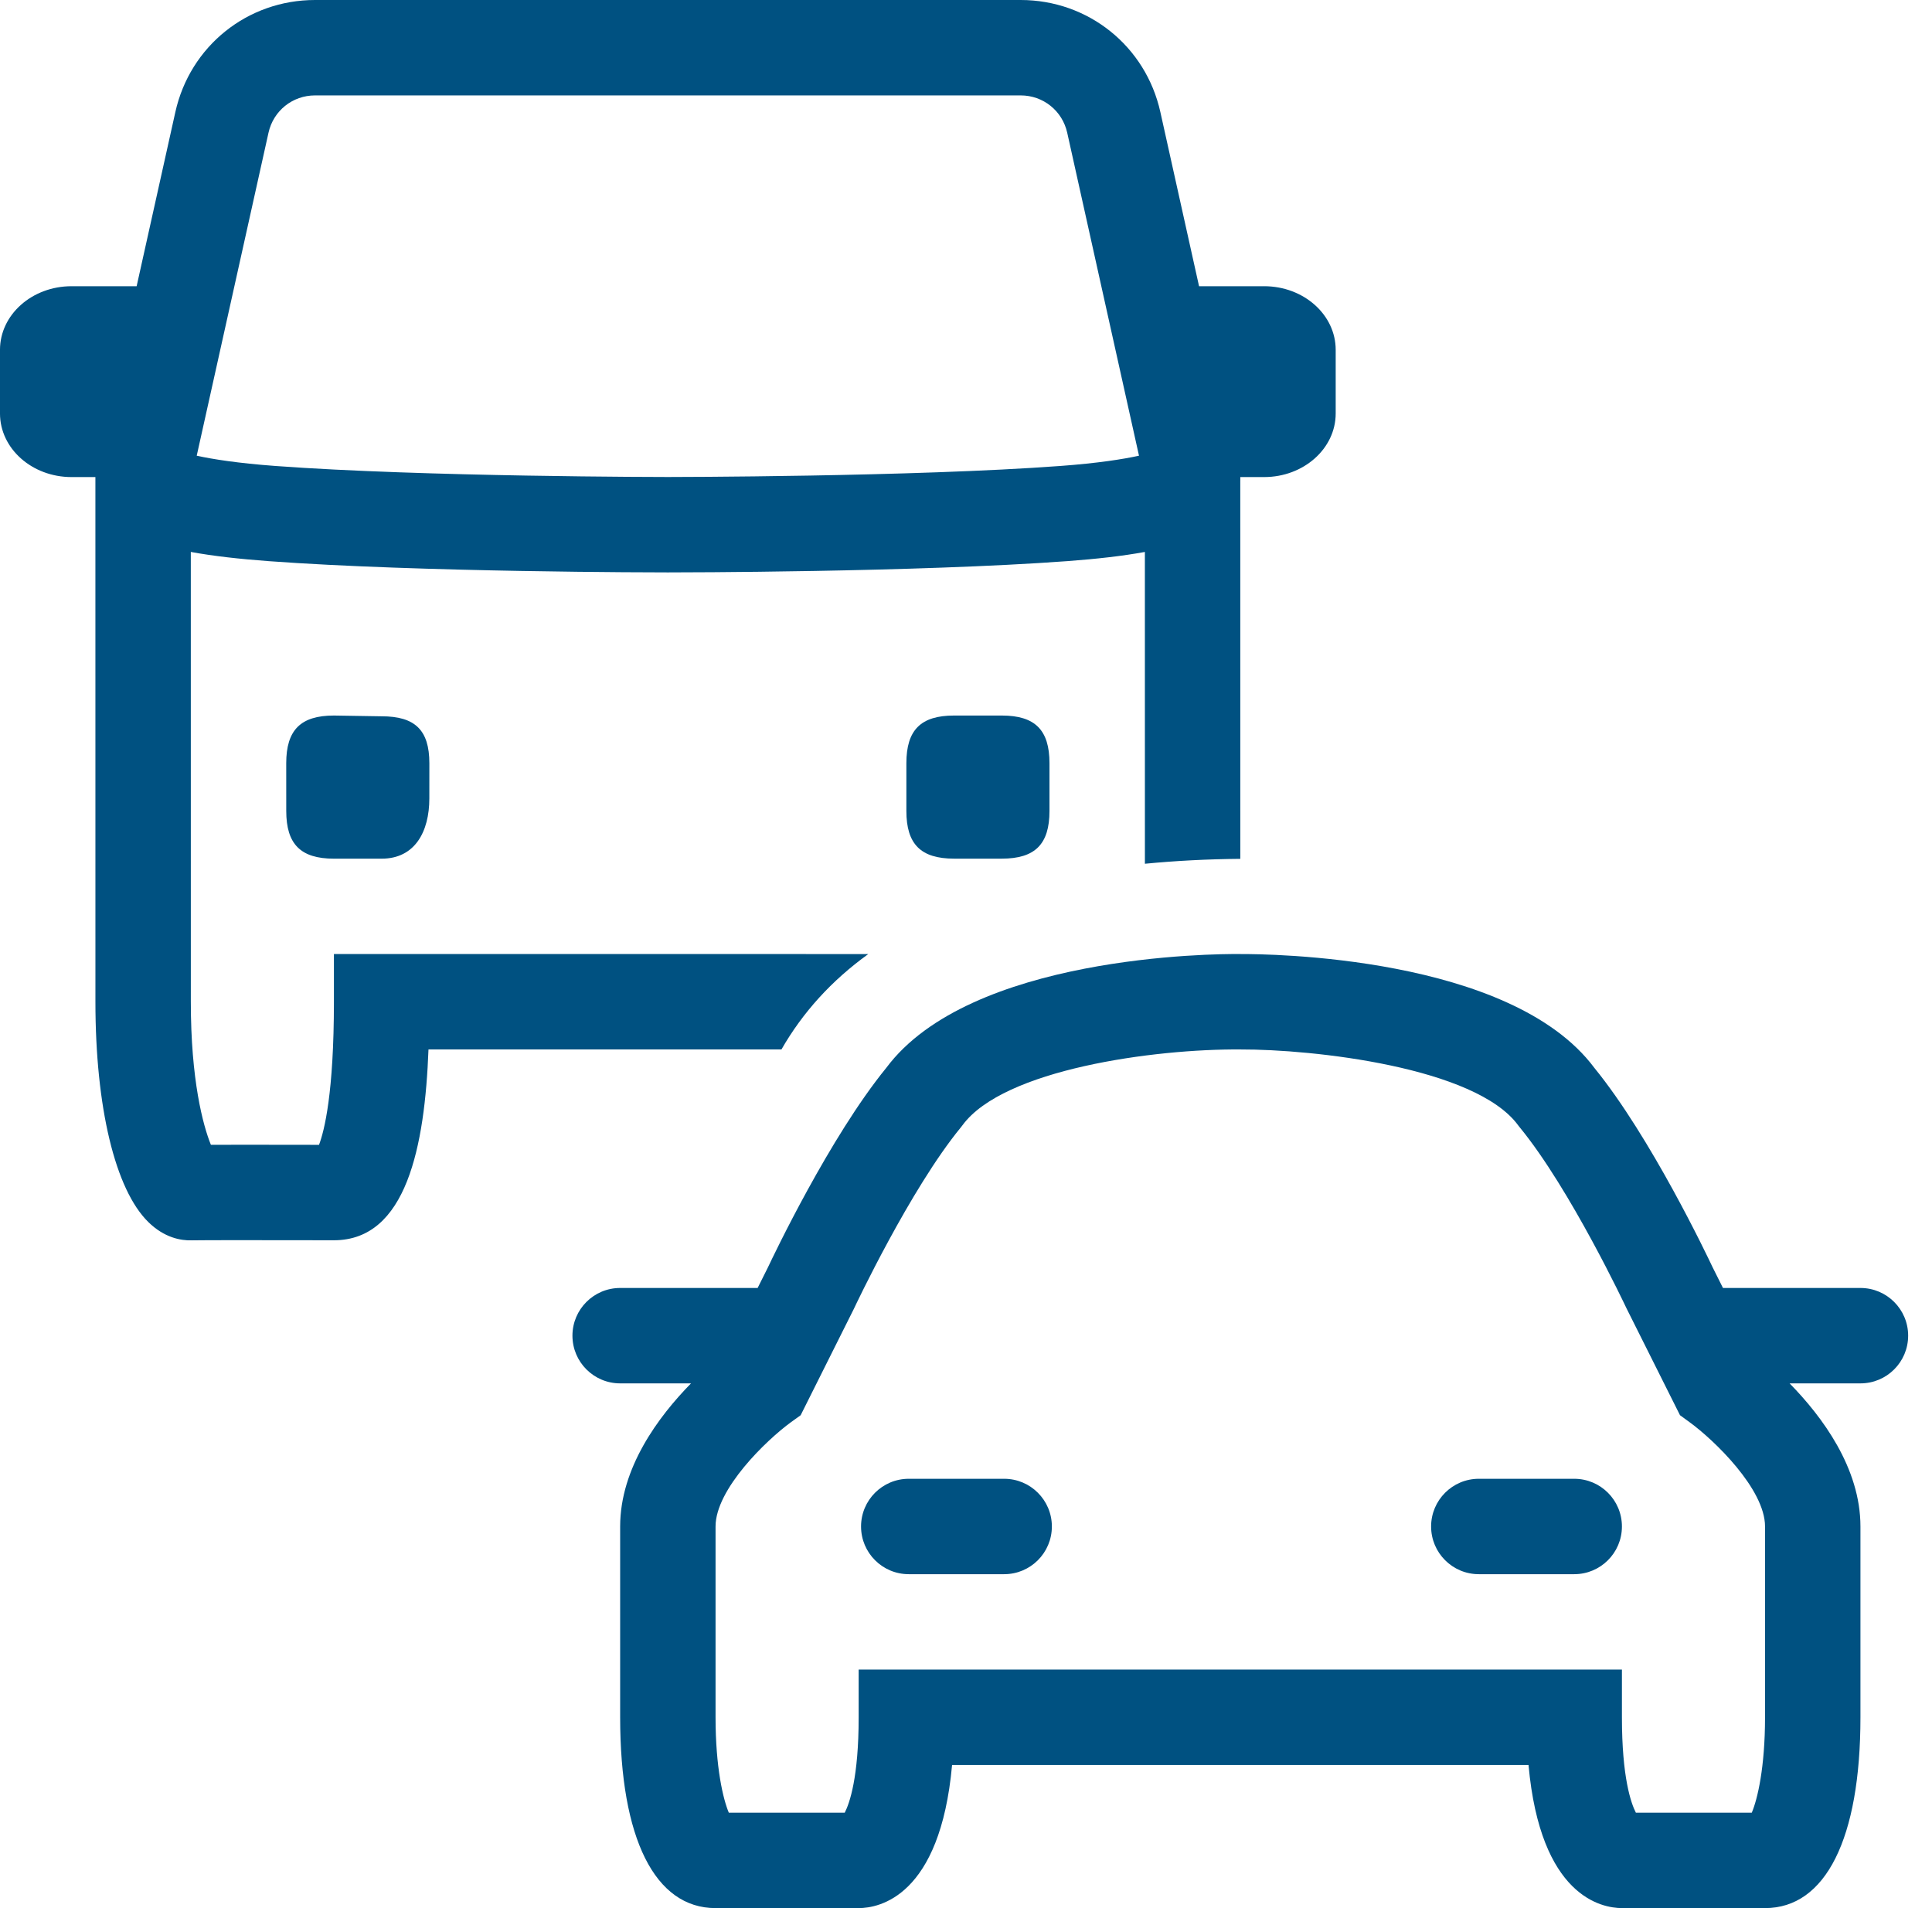
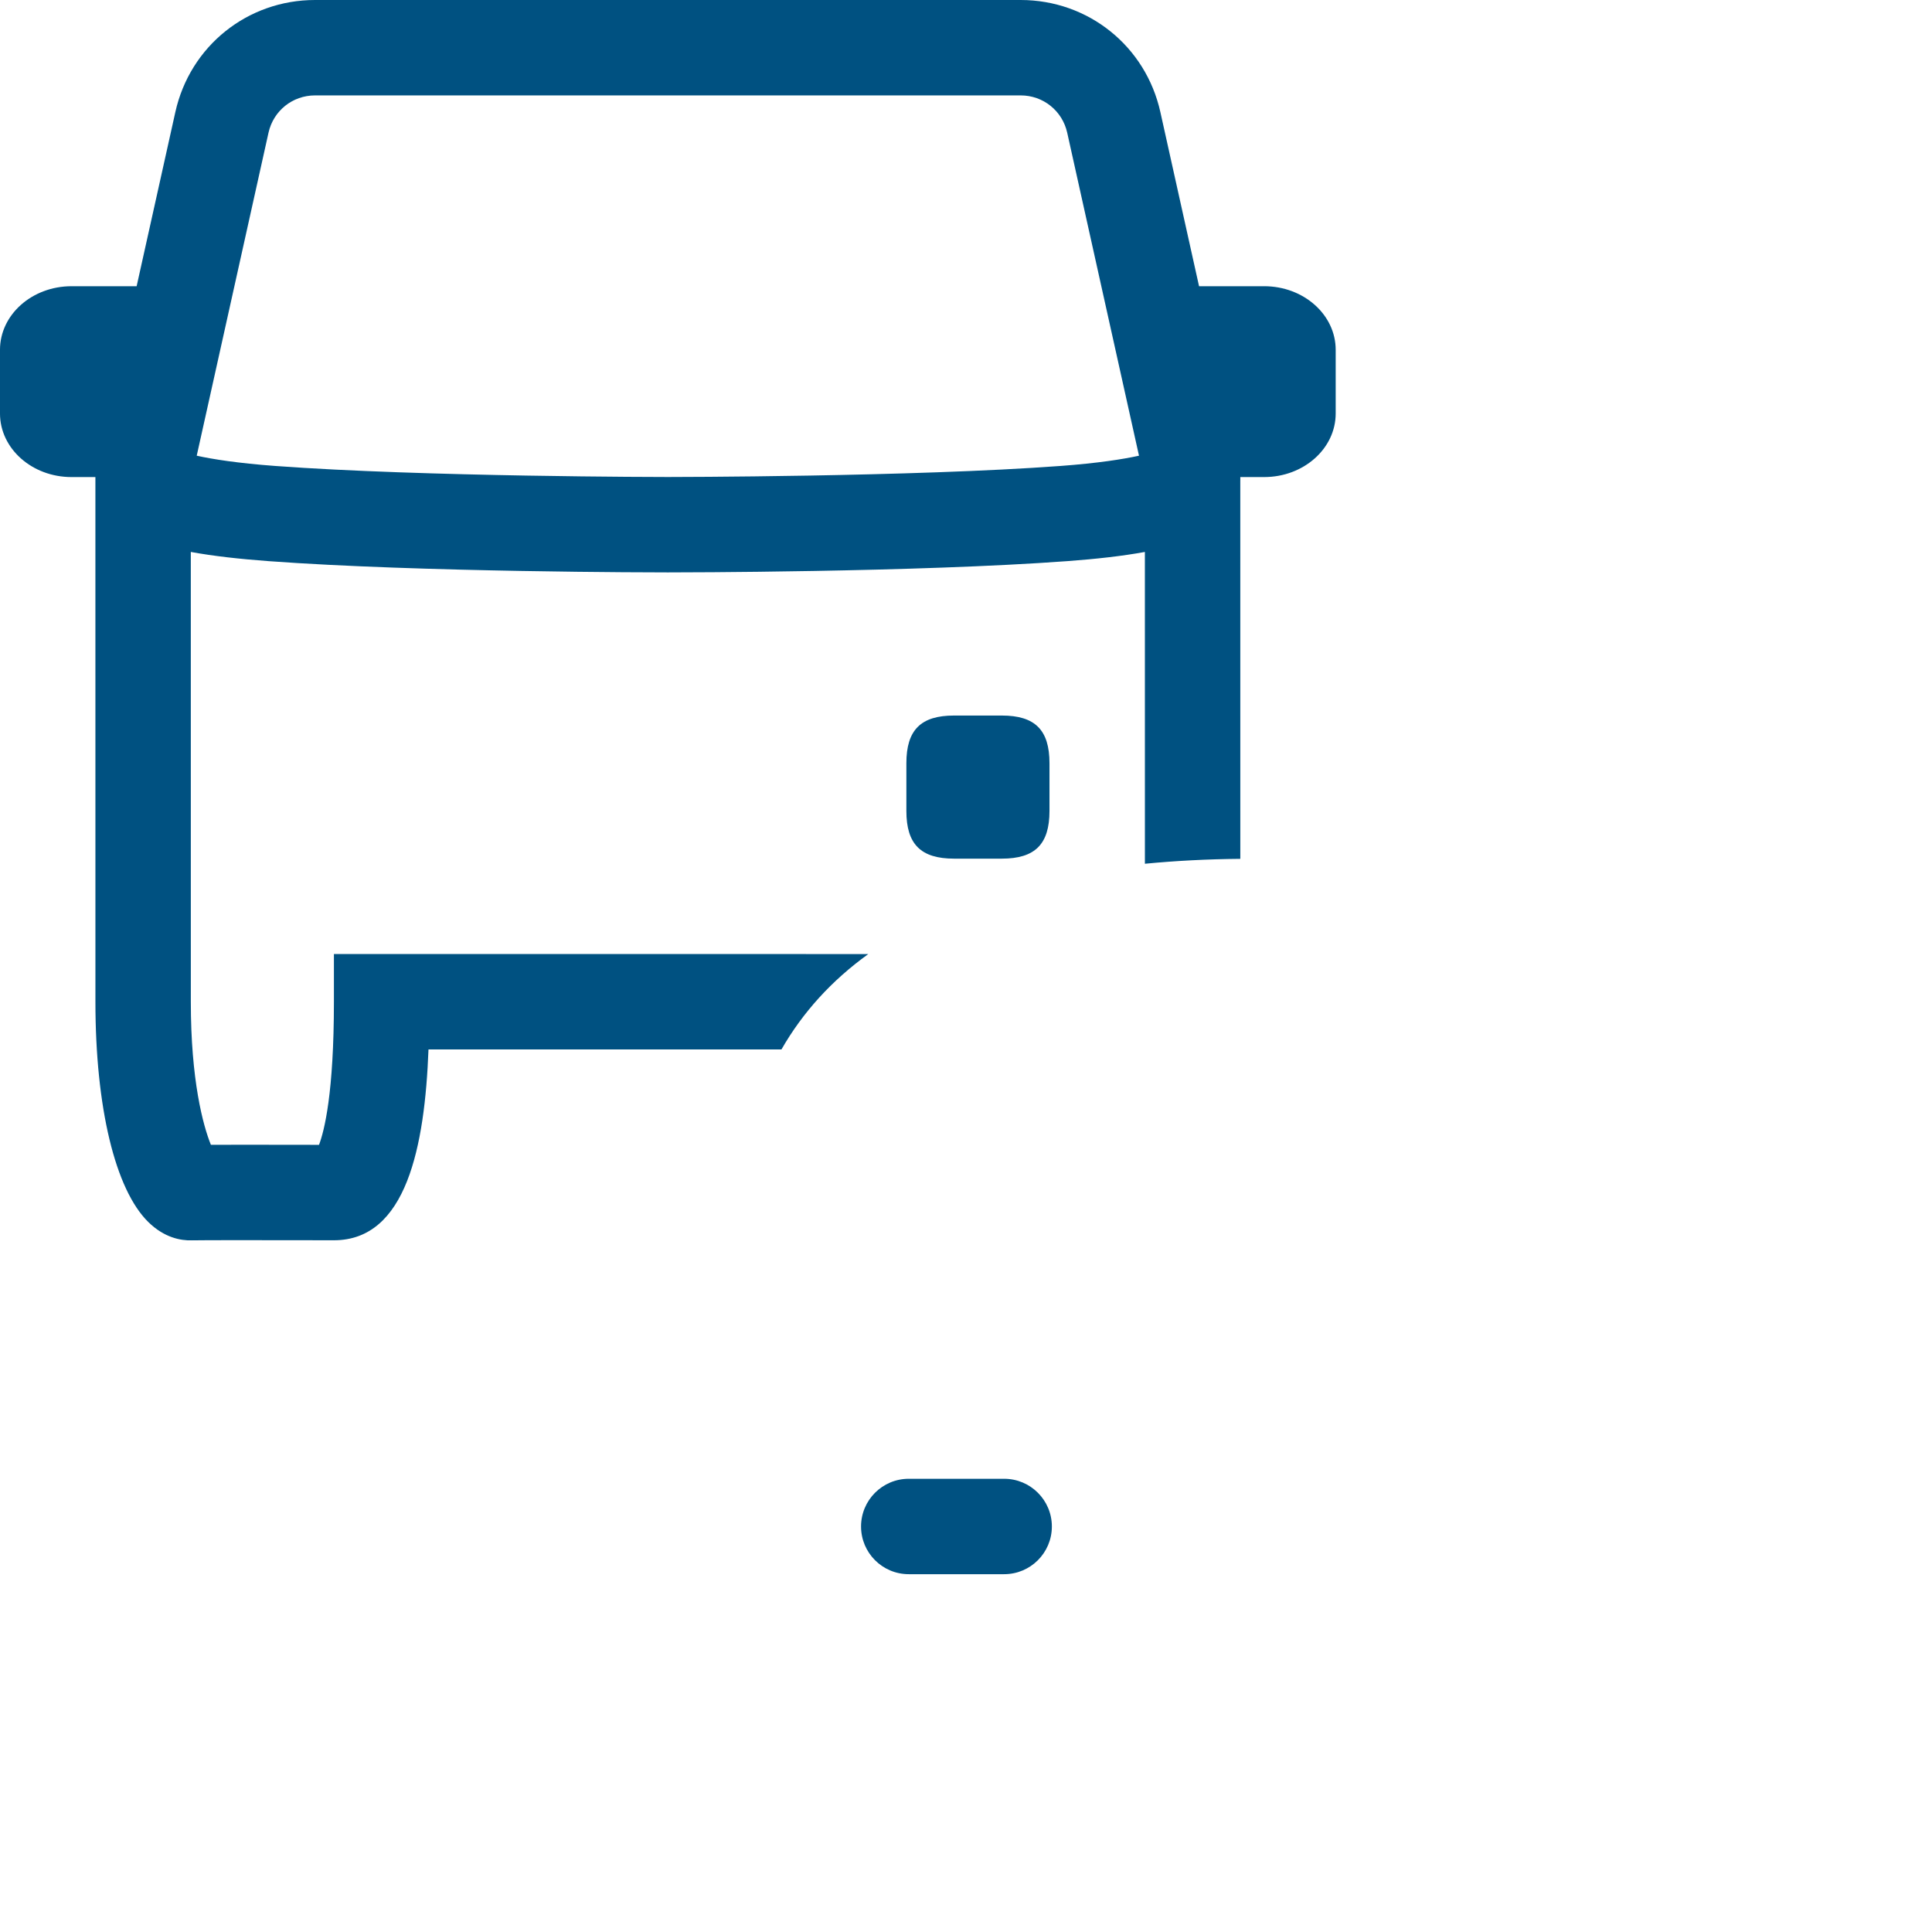
<svg xmlns="http://www.w3.org/2000/svg" width="100%" height="100%" viewBox="0 0 81 80" version="1.1" xml:space="preserve" style="fill-rule:evenodd;clip-rule:evenodd;stroke-linejoin:round;stroke-miterlimit:2;">
  <g id="Icon_Contour">
-     <path d="M74,64c0,-1.569 -2.136,-3.627 -3.171,-4.378l-0.395,-0.288l-2.245,-4.486c-0.023,-0.05 -2.351,-4.996 -4.47,-7.579l-0.07,-0.089c-1.786,-2.445 -8.62,-3.191 -11.637,-3.18c-3.619,-0.029 -9.944,0.831 -11.661,3.18l-0.069,0.089c-2.12,2.583 -4.447,7.529 -4.47,7.579l-0.023,0.047l-2.221,4.441l-0.401,0.288c-1.03,0.749 -3.167,2.807 -3.167,4.376l0,8c0,2.103 0.316,3.431 0.556,4l4.86,0c0.204,-0.399 0.584,-1.479 0.584,-4l0,-2l32,0l0,2c0,2.521 0.38,3.601 0.585,4l4.859,0c0.241,-0.569 0.556,-1.897 0.556,-4l0,-8Zm6,-8c0,1.105 -0.895,2 -2,2l-2.97,0c1.368,1.395 2.97,3.548 2.97,6l0,8c0,5.084 -1.458,8 -4,8l-6,0c-0.85,-0.003 -3.417,-0.479 -3.916,-6l-24.168,0c-0.498,5.521 -3.064,5.997 -3.909,6l-6.007,0c-2.542,0 -4,-2.916 -4,-8l0,-8c0,-2.452 1.603,-4.605 2.971,-6l-2.971,0c-1.104,0 -2,-0.895 -2,-2c0,-1.104 0.896,-2 2,-2l5.764,0l0.436,-0.872c0.21,-0.445 2.587,-5.449 4.957,-8.356c3.506,-4.705 13.693,-4.789 14.855,-4.772c1.124,-0.004 11.325,0.068 14.832,4.772c2.37,2.907 4.747,7.911 4.956,8.356l0.436,0.872l5.764,0c1.105,0 2,0.896 2,2" style="fill:#005181;fill-rule:nonzero;" />
    <path d="M44.458,19.536c-6.191,0.458 -16.356,0.463 -16.458,0.463c-0.102,0 -10.267,-0.005 -16.458,-0.463c-1.564,-0.115 -2.626,-0.283 -3.294,-0.43l3.009,-13.54c0.204,-0.922 1.007,-1.566 1.952,-1.566l29.583,-0c0.944,-0 1.747,0.644 1.952,1.566l3.009,13.54c-0.669,0.147 -1.731,0.315 -3.295,0.43m8.542,-7.536l-2.729,0l-1.622,-7.302c-0.615,-2.766 -3.024,-4.698 -5.857,-4.698l-29.583,0c-2.834,0 -5.242,1.932 -5.857,4.698l-1.623,7.302l-2.729,-0c-1.657,-0 -3,1.194 -3,2.667l0,2.668c0,1.473 1.343,2.667 3,2.667l1,0l-0,0.143l0.001,21.854c-0.001,4.423 0.829,7.876 2.218,9.237c0.663,0.651 1.353,0.782 1.822,0.767c0.536,-0.011 2.987,-0.007 4.609,-0.005l1.35,0.002c3.044,-0.001 3.81,-3.94 3.965,-8.001l14.798,0.001c0.888,-1.551 2.102,-2.891 3.641,-4l-22.404,-0.001l-0,2c-0,3.819 -0.399,5.407 -0.625,6l-0.719,-0.001c-1.24,-0.002 -2.808,-0.004 -3.814,-0.001c-0.329,-0.809 -0.842,-2.71 -0.841,-5.997l-0.001,-18.859c0.952,0.175 2.041,0.295 3.247,0.385c6.34,0.468 16.331,0.473 16.753,0.473c0.422,0 10.414,-0.005 16.753,-0.473c1.206,-0.09 2.296,-0.21 3.247,-0.385l0.001,13.073c1.269,-0.123 2.601,-0.194 4,-0.206l-0.001,-15.859c0,-0.001 0.001,-0.002 0.001,-0.003l-0,-0.144l0.999,0c1.657,0 3,-1.194 3,-2.667l0,-2.667c0,-1.474 -1.343,-2.668 -3,-2.668" style="fill:#005181;fill-rule:nonzero;" />
    <path d="M42,30l-2,-0c-1.395,-0 -2,0.605 -2,2l0,2c0,1.395 0.605,2 2,2l2,-0c1.395,-0 2,-0.605 2,-2l0,-2c0,-1.395 -0.605,-2 -2,-2" style="fill:#005181;fill-rule:nonzero;" />
-     <path d="M16.001,30.032l-2,-0.032c-1.395,-0 -2.001,0.606 -2.001,2.001l0.001,1.999c-0,1.395 0.605,2.001 2,2.001l2,-0c1.394,-0 1.999,-1.131 1.999,-2.526l0.001,-1.474c-0,-1.396 -0.605,-1.969 -2,-1.969" style="fill:#005181;fill-rule:nonzero;" />
-     <path d="M66,66l-4,0c-1.104,0 -2,-0.895 -2,-2c0,-1.104 0.896,-2 2,-2l4,0c1.105,0 2,0.896 2,2c0,1.105 -0.895,2 -2,2" style="fill:#005181;fill-rule:nonzero;" />
    <path d="M42.1,66l-4,0c-1.105,0 -2,-0.895 -2,-2c-0,-1.104 0.895,-2 2,-2l4,0c1.104,0 2,0.896 2,2c-0,1.105 -0.896,2 -2,2" style="fill:#005181;fill-rule:nonzero;" />
  </g>
</svg>